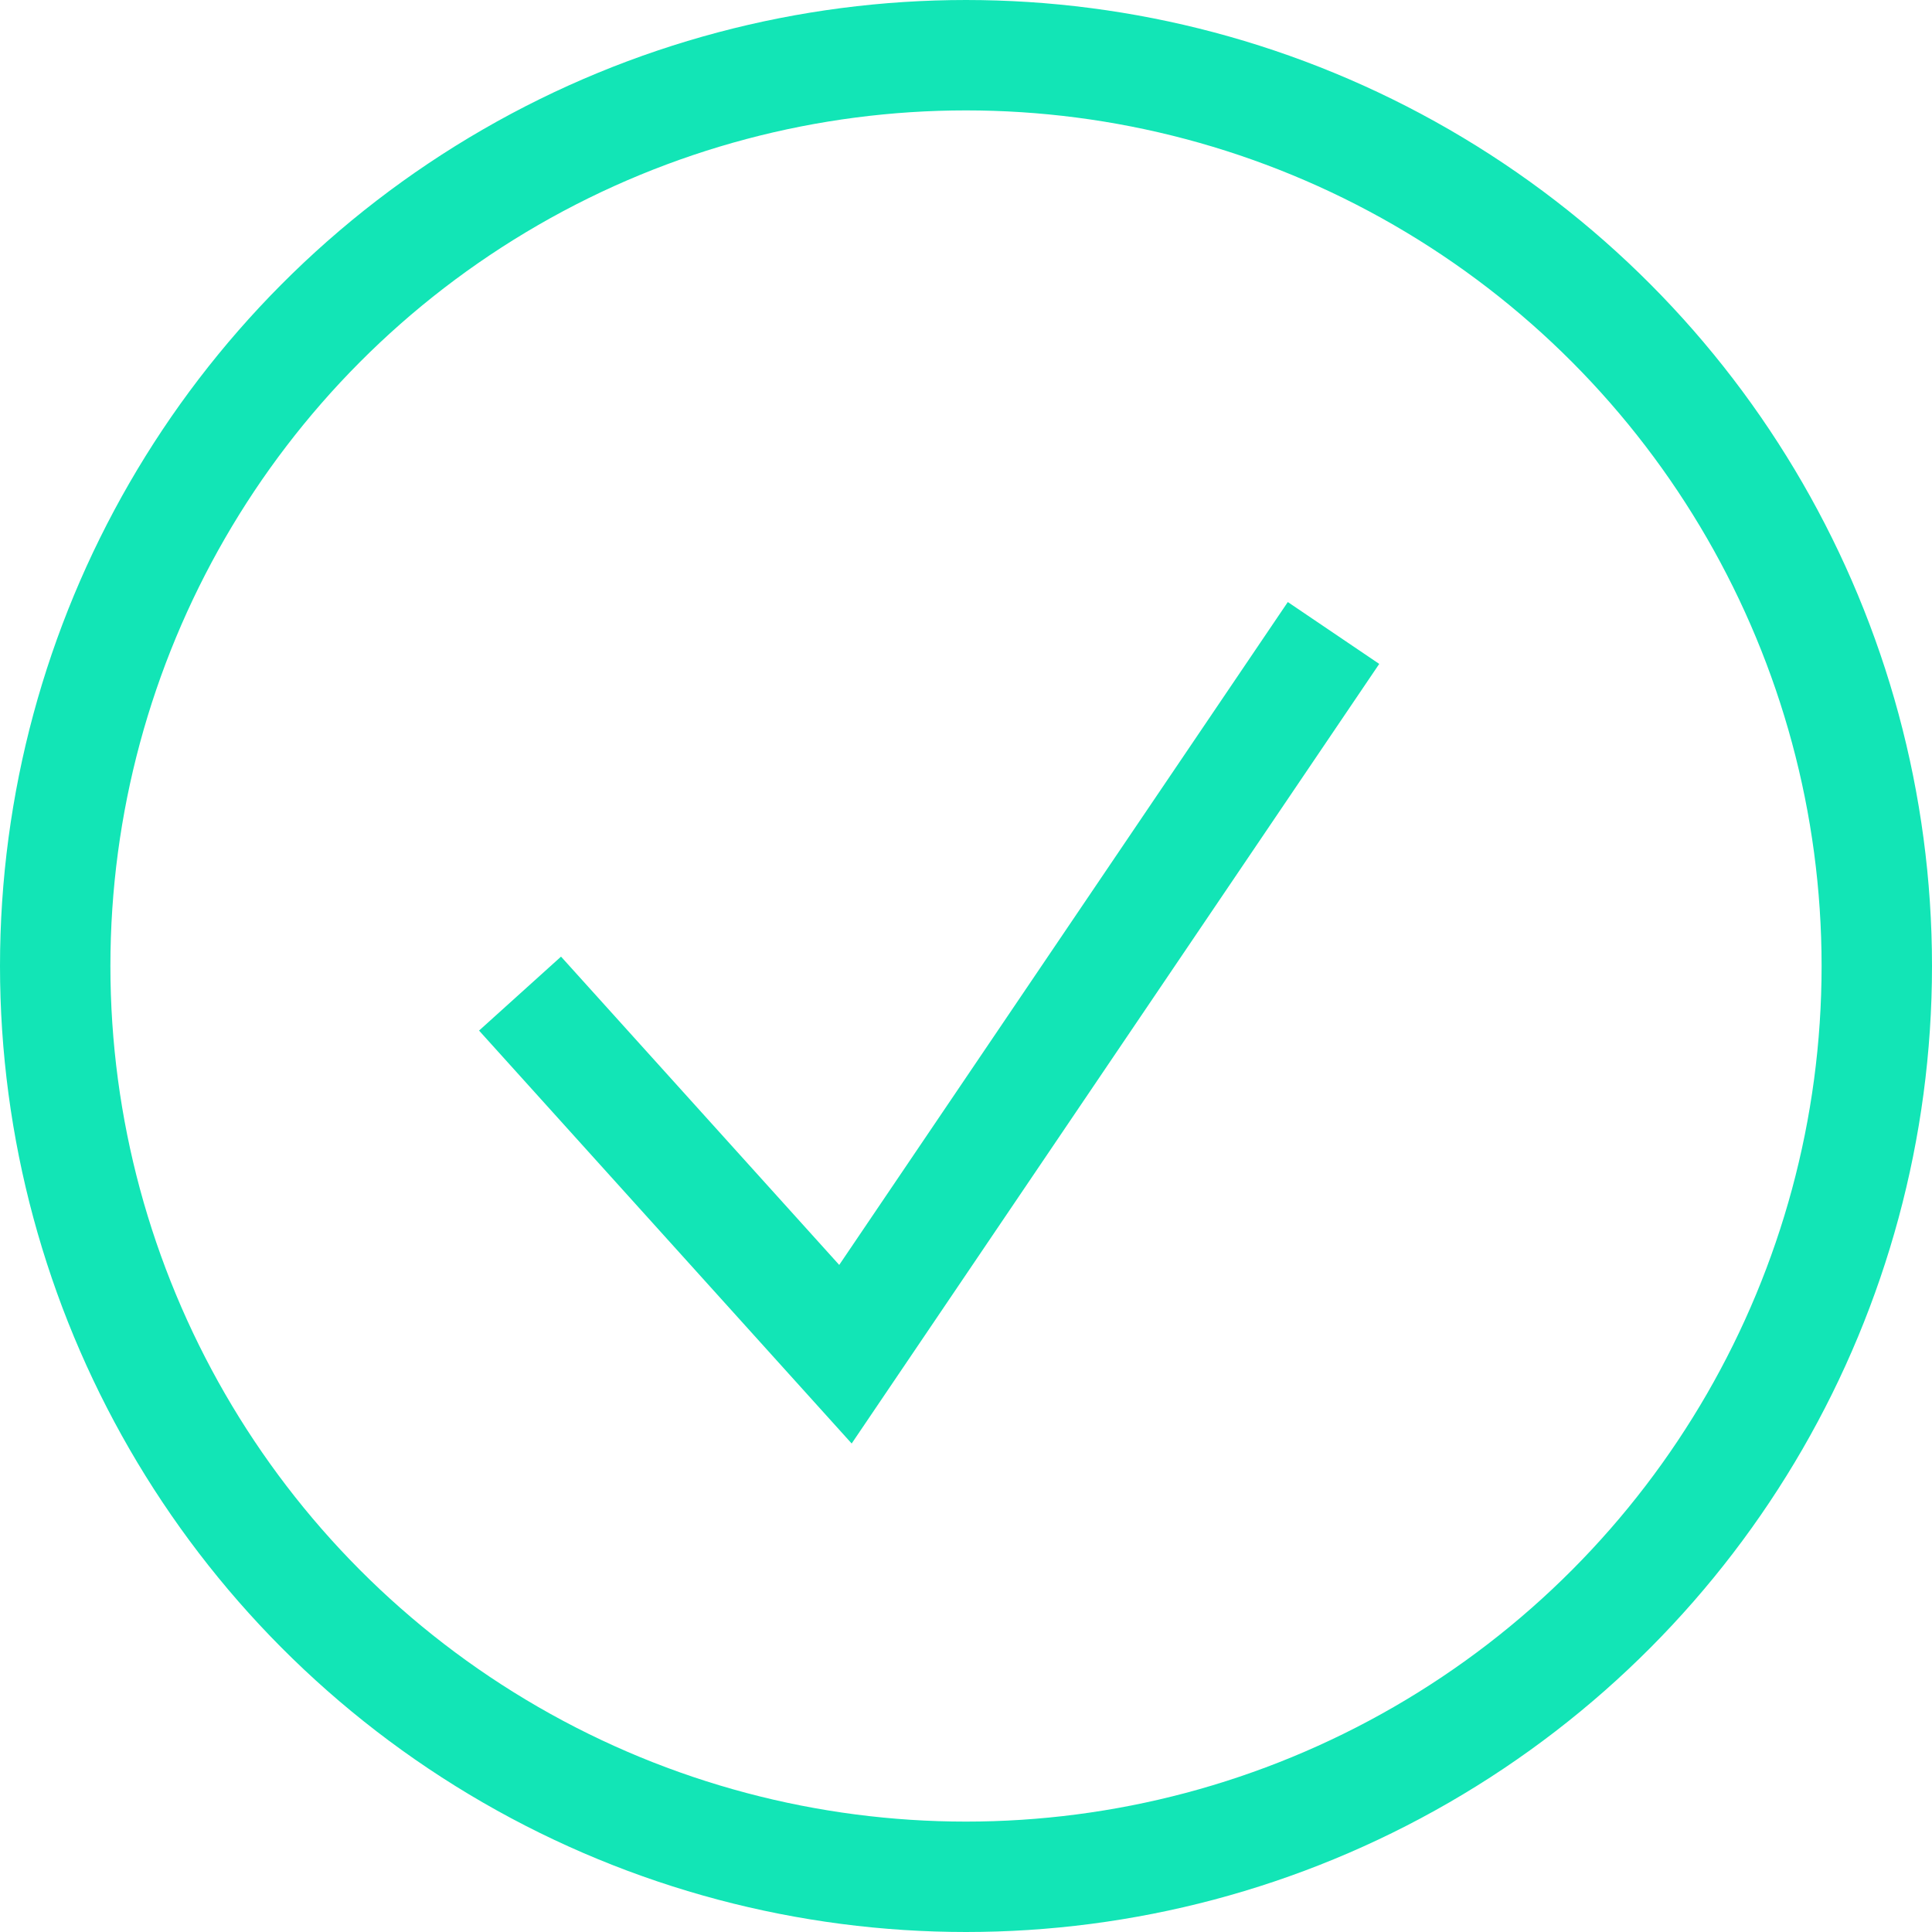
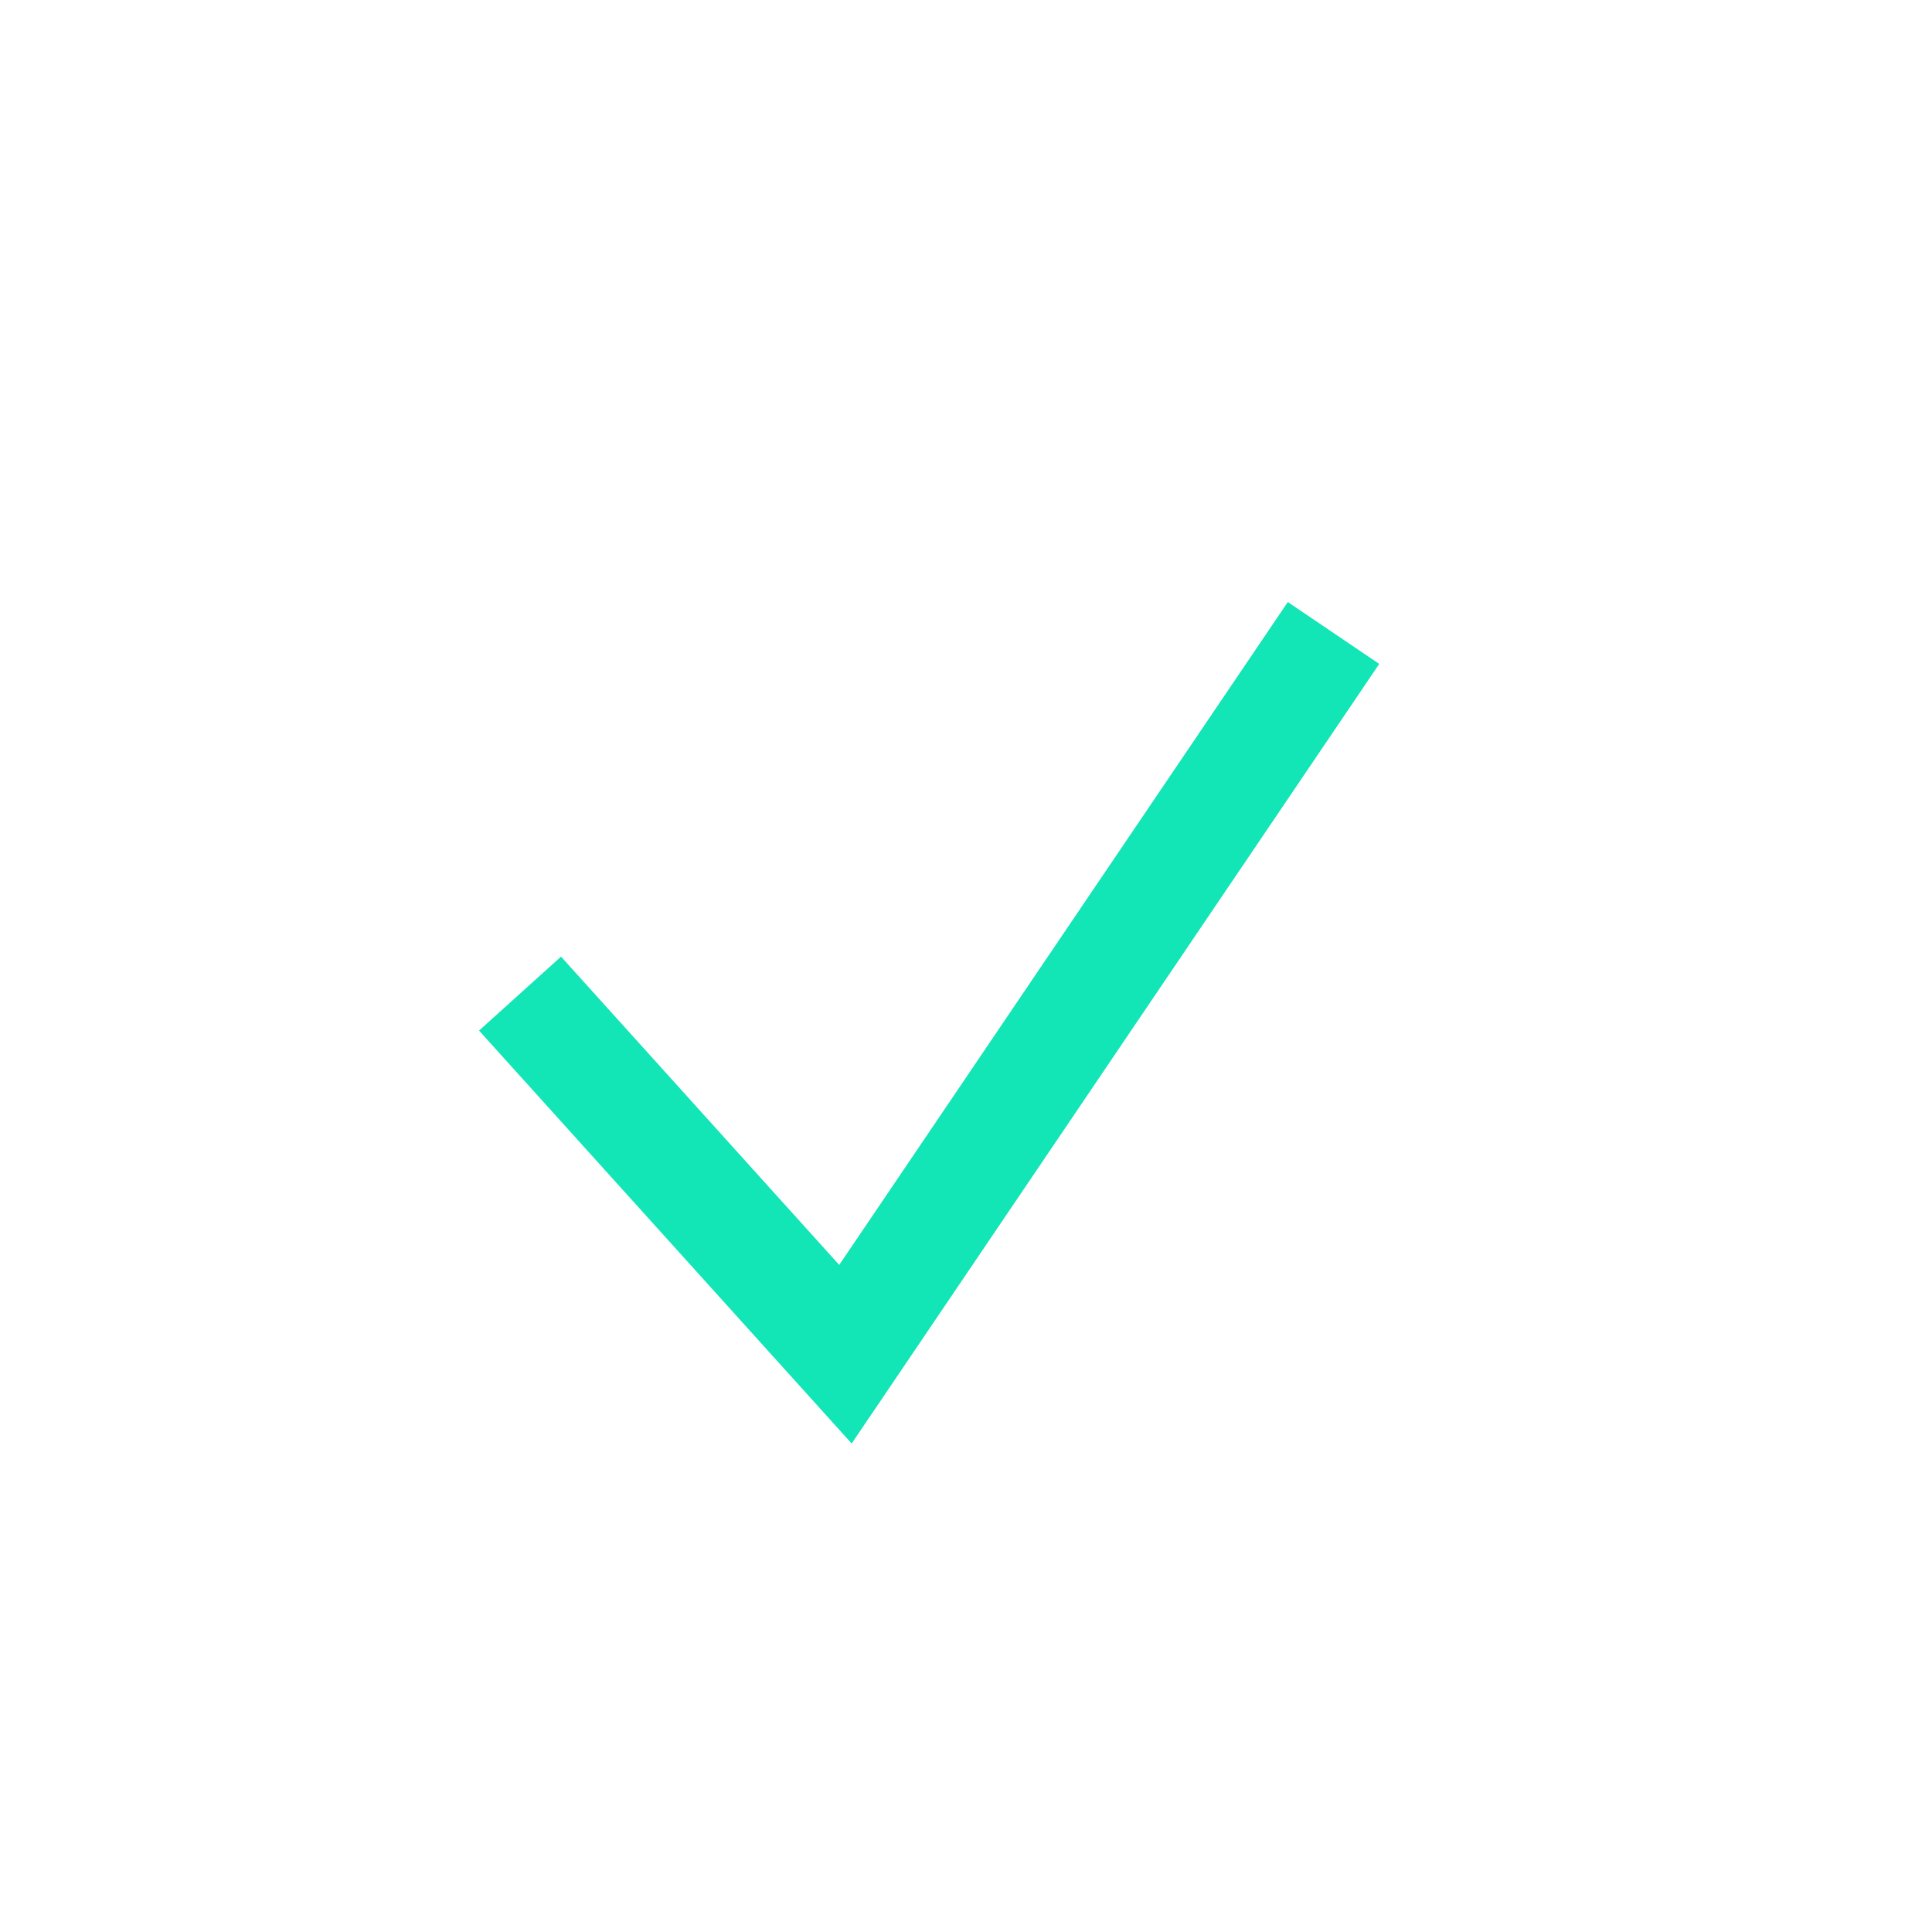
<svg xmlns="http://www.w3.org/2000/svg" width="35px" height="35px" viewBox="-1 -1 35 35" version="1.1">
  <desc>Created with Sketch.</desc>
  <defs />
  <g id="Icons/Check/Green" stroke="none" stroke-width="1" fill="none" fill-rule="evenodd">
-     <circle id="Oval-7" stroke="#12E5B6" stroke-width="2" cx="16.5" cy="16.5" r="16.5" />
    <polyline id="Shape" stroke="#12E5B6" stroke-width="2" points="8.421 17 14.316 23.533 23.158 10.467" />
  </g>
</svg>